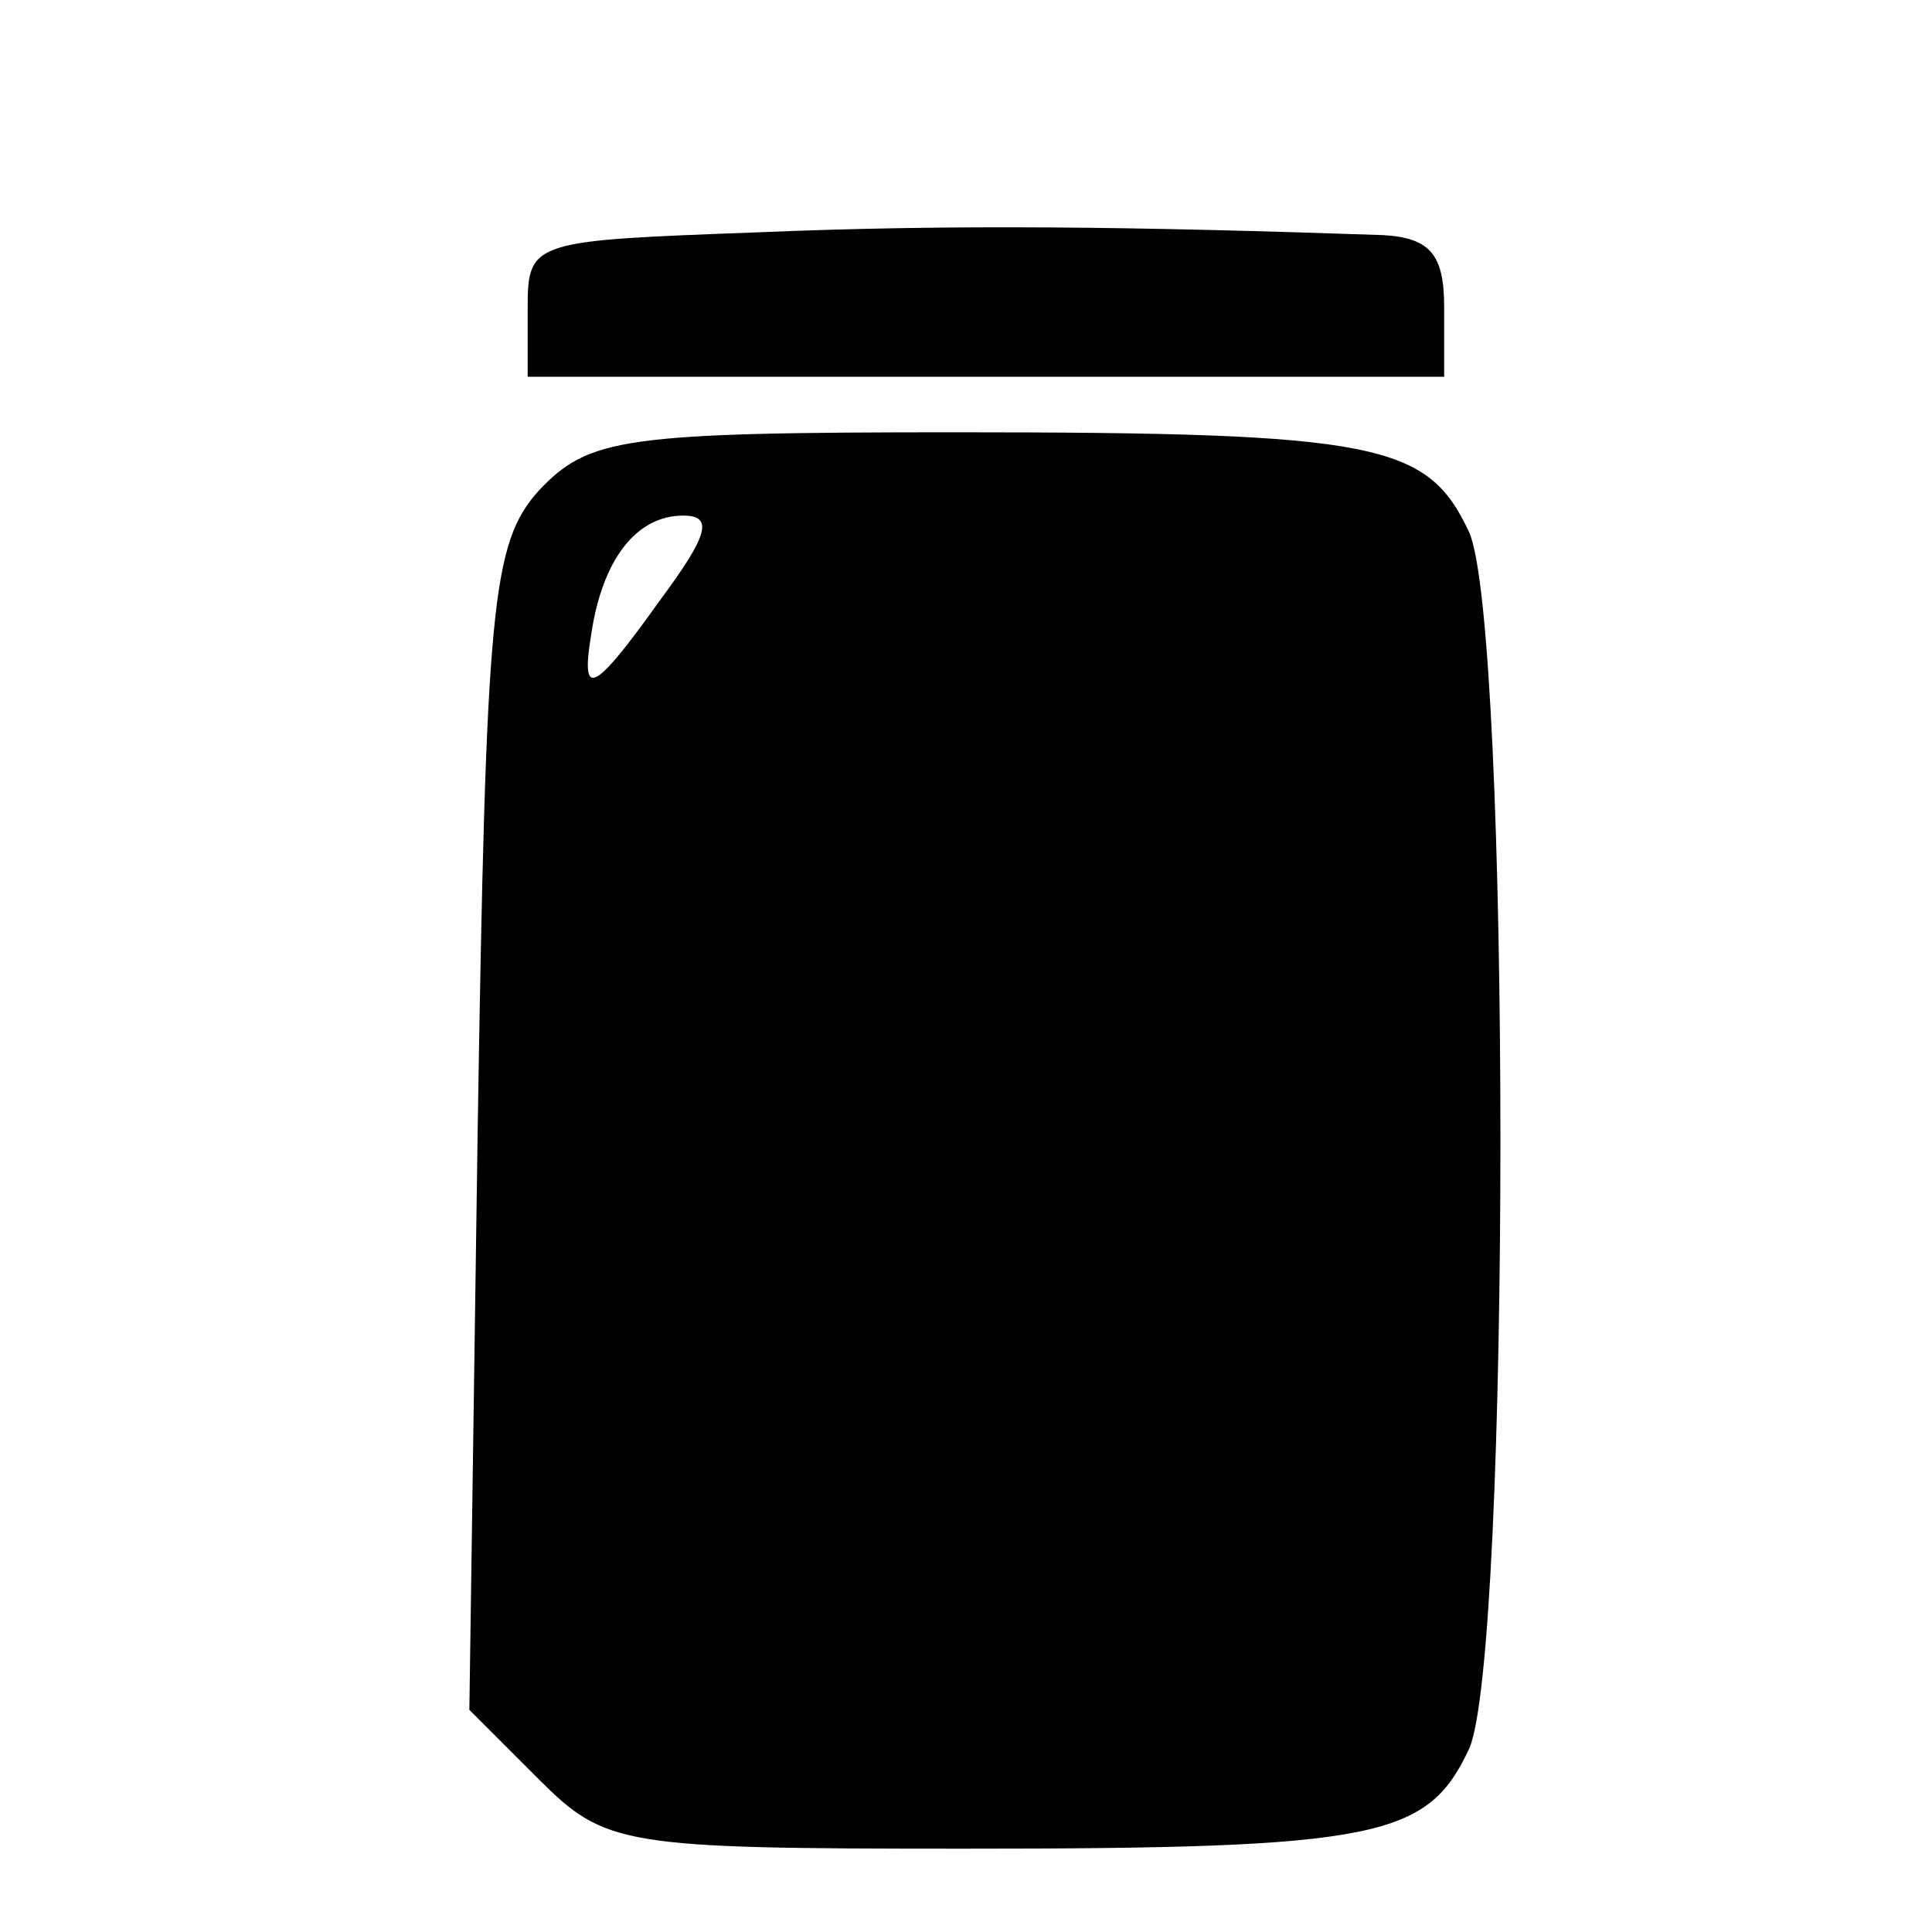
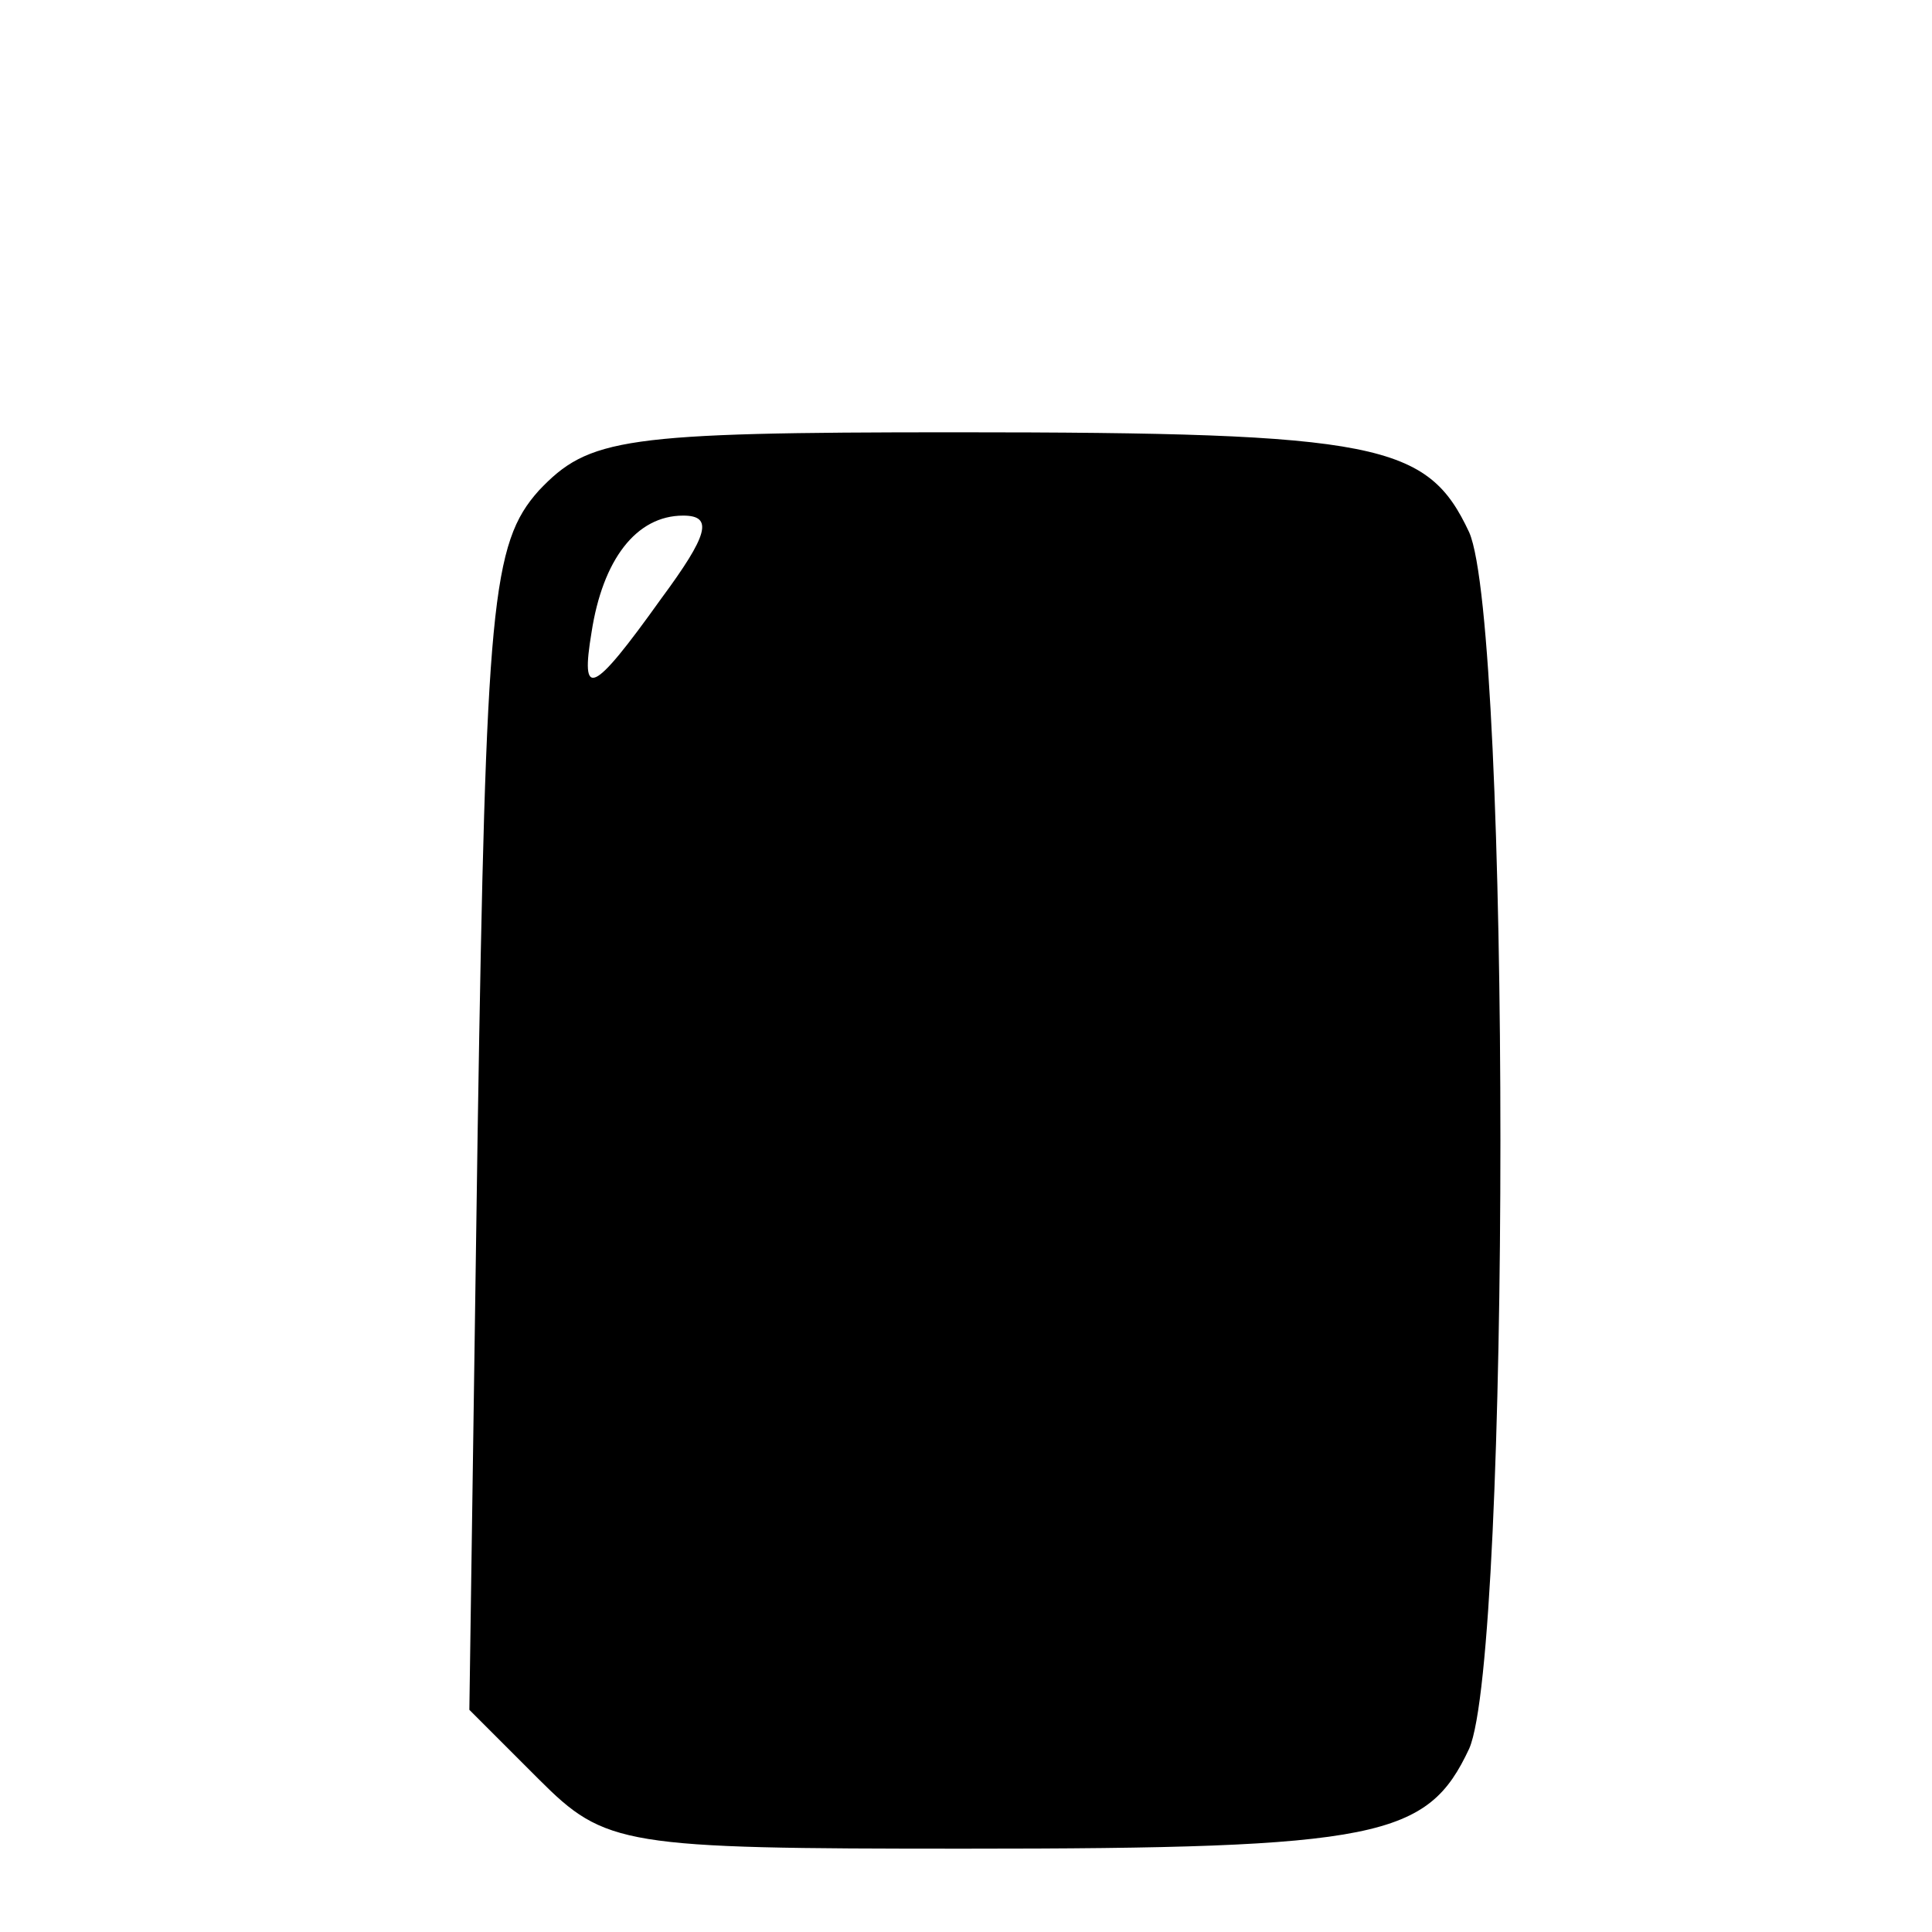
<svg xmlns="http://www.w3.org/2000/svg" version="1.0" width="16pt" height="16pt" viewBox="0 0 16 16" preserveAspectRatio="xMidYMid meet">
  <g transform="translate(0,16) scale(0.023,-0.023)" fill="#000000" stroke="none">
-     <path d="M273 612 c-81 -3 -83 -3 -83 -27 l0 -25 165 0 165 0 0 25 c0 19 -5 25 -22 26 -88 3 -154 4 -225 1z" />
    <path d="M194 519 c-17 -19 -19 -41 -22 -230 l-3 -209 25 -25 c24 -24 30 -25 153 -25 150 0 167 4 182 36 15 34 15 404 0 438 -15 32 -32 36 -185 36 -120 0 -132 -2 -150 -21z m44 -39 c-25 -35 -29 -36 -25 -12 4 26 16 42 33 42 11 0 9 -7 -8 -30z" />
  </g>
</svg>